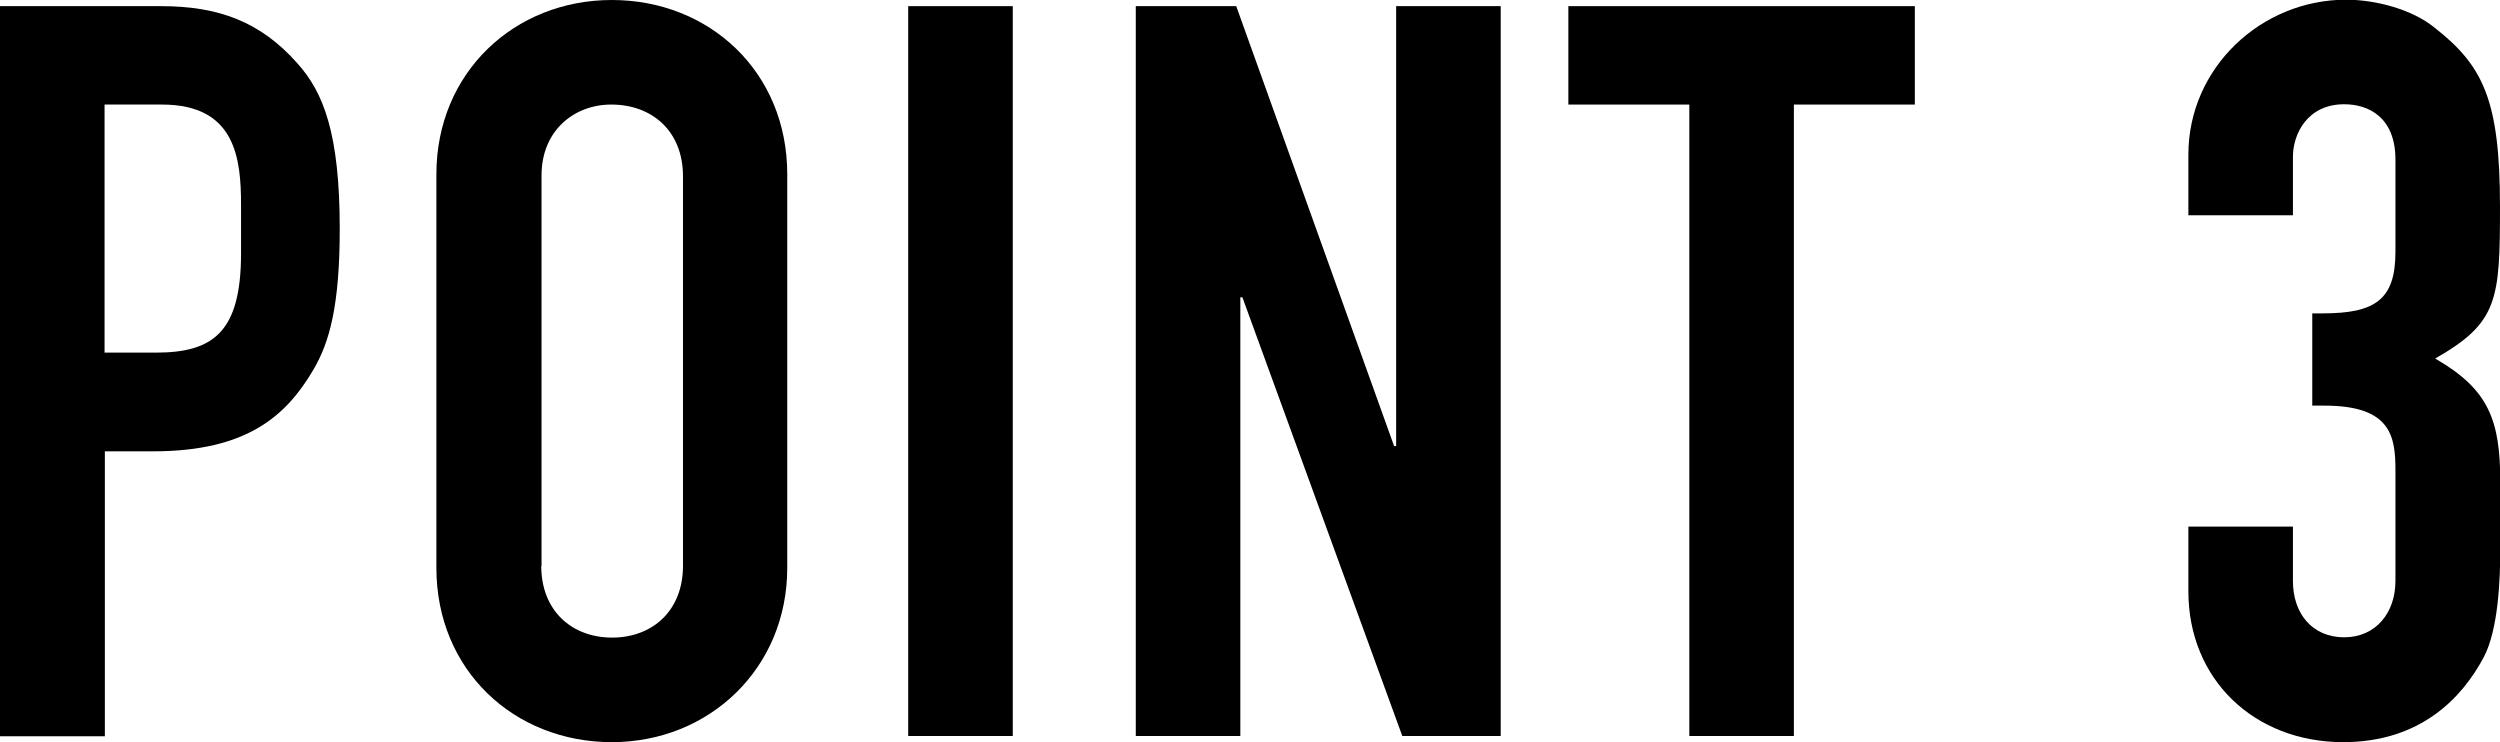
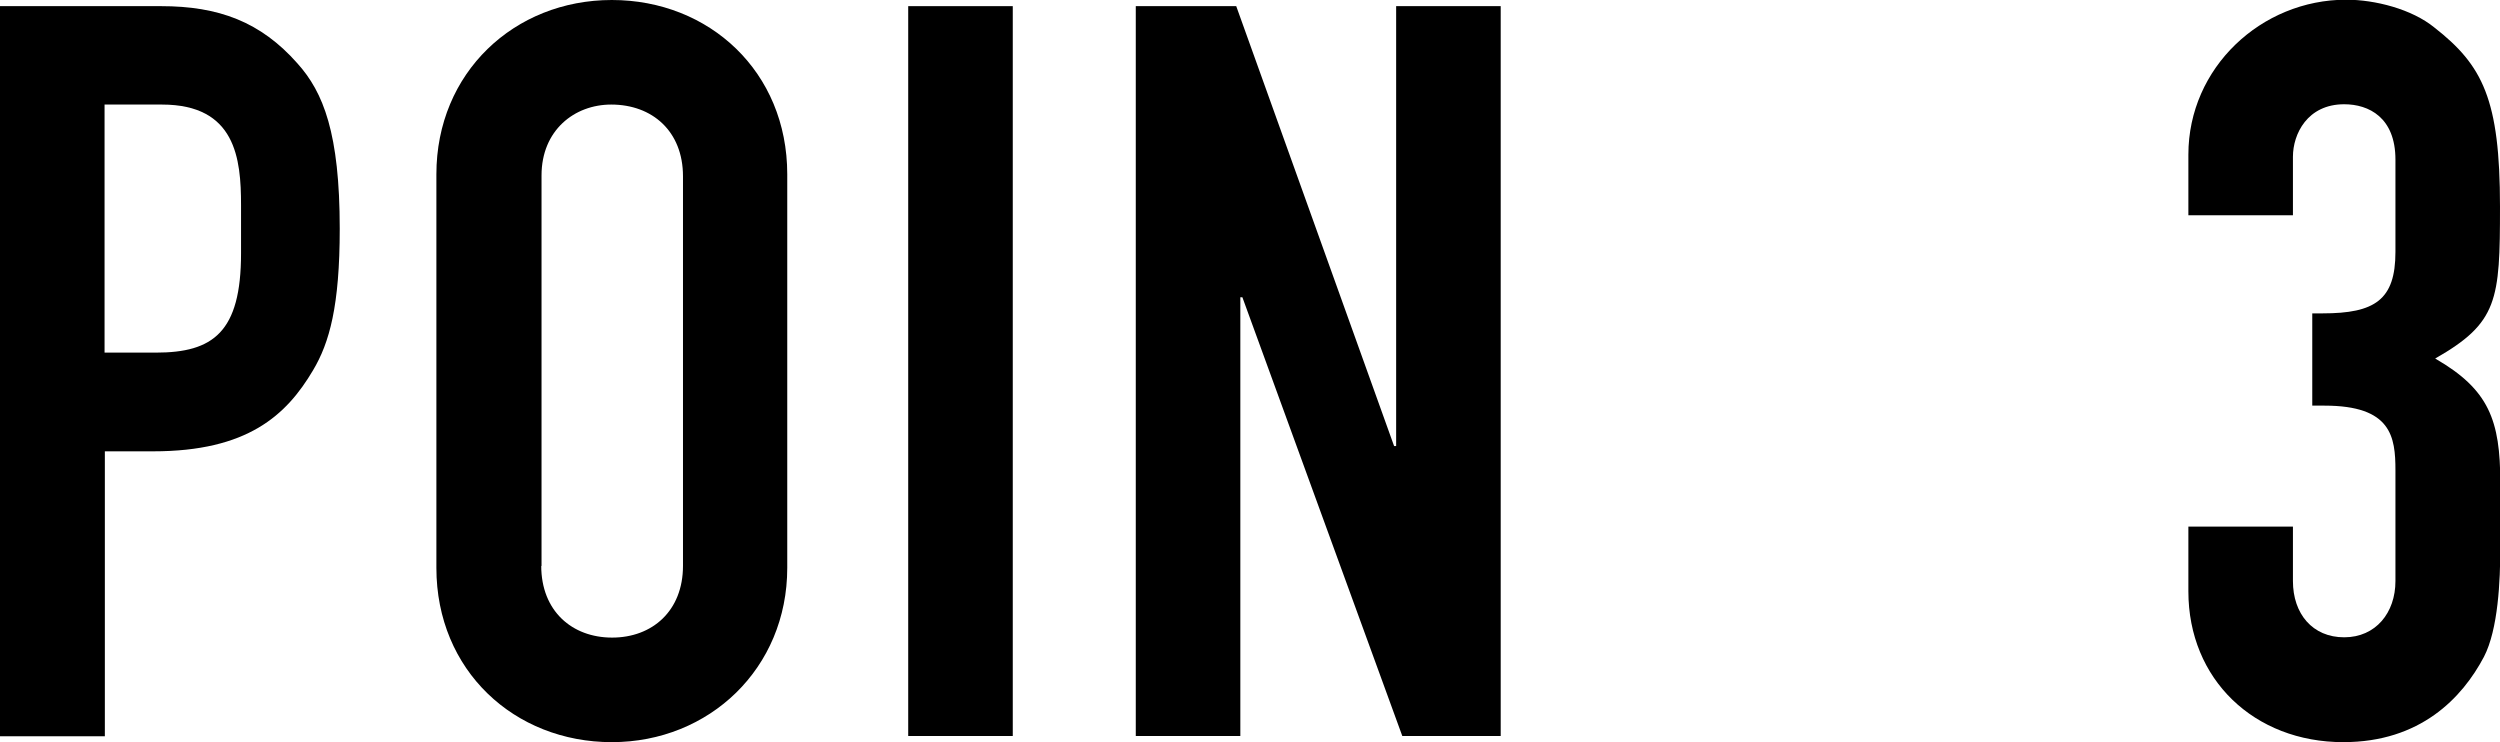
<svg xmlns="http://www.w3.org/2000/svg" id="_レイヤー_2" width="85.36" height="25.34" viewBox="0 0 85.36 25.34">
  <g id="youso">
    <path d="M5.5.21c1.96,0,3.4.53,4.66,1.96.88.98,1.44,2.38,1.44,5.64,0,2.63-.35,3.89-.91,4.83-.91,1.54-2.24,2.77-5.46,2.77h-1.65v9.73H0V.21h5.5ZM3.57,12.04h1.75c1.96,0,2.91-.7,2.91-3.39v-1.65c0-1.58-.18-3.43-2.7-3.43h-1.96v8.47Z" />
    <path d="M26.88,19.39c0,3.43-2.66,5.95-5.99,5.95s-5.99-2.45-5.99-5.95V5.95c0-3.47,2.66-5.95,5.99-5.95s5.99,2.45,5.99,5.95v13.44ZM18.48,19.32c0,1.54,1.05,2.45,2.42,2.45s2.42-.91,2.42-2.45V6.02c0-1.54-1.05-2.45-2.45-2.45-1.26,0-2.38.88-2.38,2.42v13.34Z" />
    <path d="M34.58.21v24.92h-3.57V.21h3.57Z" />
    <path d="M42.21.21l5.39,15.02h.07V.21h3.57v24.92h-3.36l-5.46-14.98h-.07v14.98h-3.57V.21h3.43Z" />
-     <path d="M65.38.21v3.36h-4.13v21.56h-3.57V3.57h-4.13V.21h11.83Z" />
    <path d="M83.16,12.25c1.82,1.05,2.21,2.1,2.21,4.23v2.24c0,1.09-.07,2.77-.56,3.71-.74,1.4-2.17,2.91-4.8,2.91-3.04,0-5.29-2.14-5.29-5.15v-2.21h3.57v1.86c0,1.12.67,1.92,1.75,1.92s1.75-.84,1.75-1.92v-3.78c0-1.15-.14-2.21-2.42-2.21h-.42v-3.15h.35c1.79,0,2.49-.46,2.49-2.1v-3.15c0-1.44-.91-1.89-1.75-1.89-1.26,0-1.75,1.02-1.75,1.79v2h-3.57v-2.07c0-2.97,2.49-5.29,5.39-5.29.98,0,2.24.32,3.01.95,1.65,1.29,2.24,2.45,2.24,6.12,0,3.19-.07,3.96-2.21,5.18Z" />
  </g>
</svg>